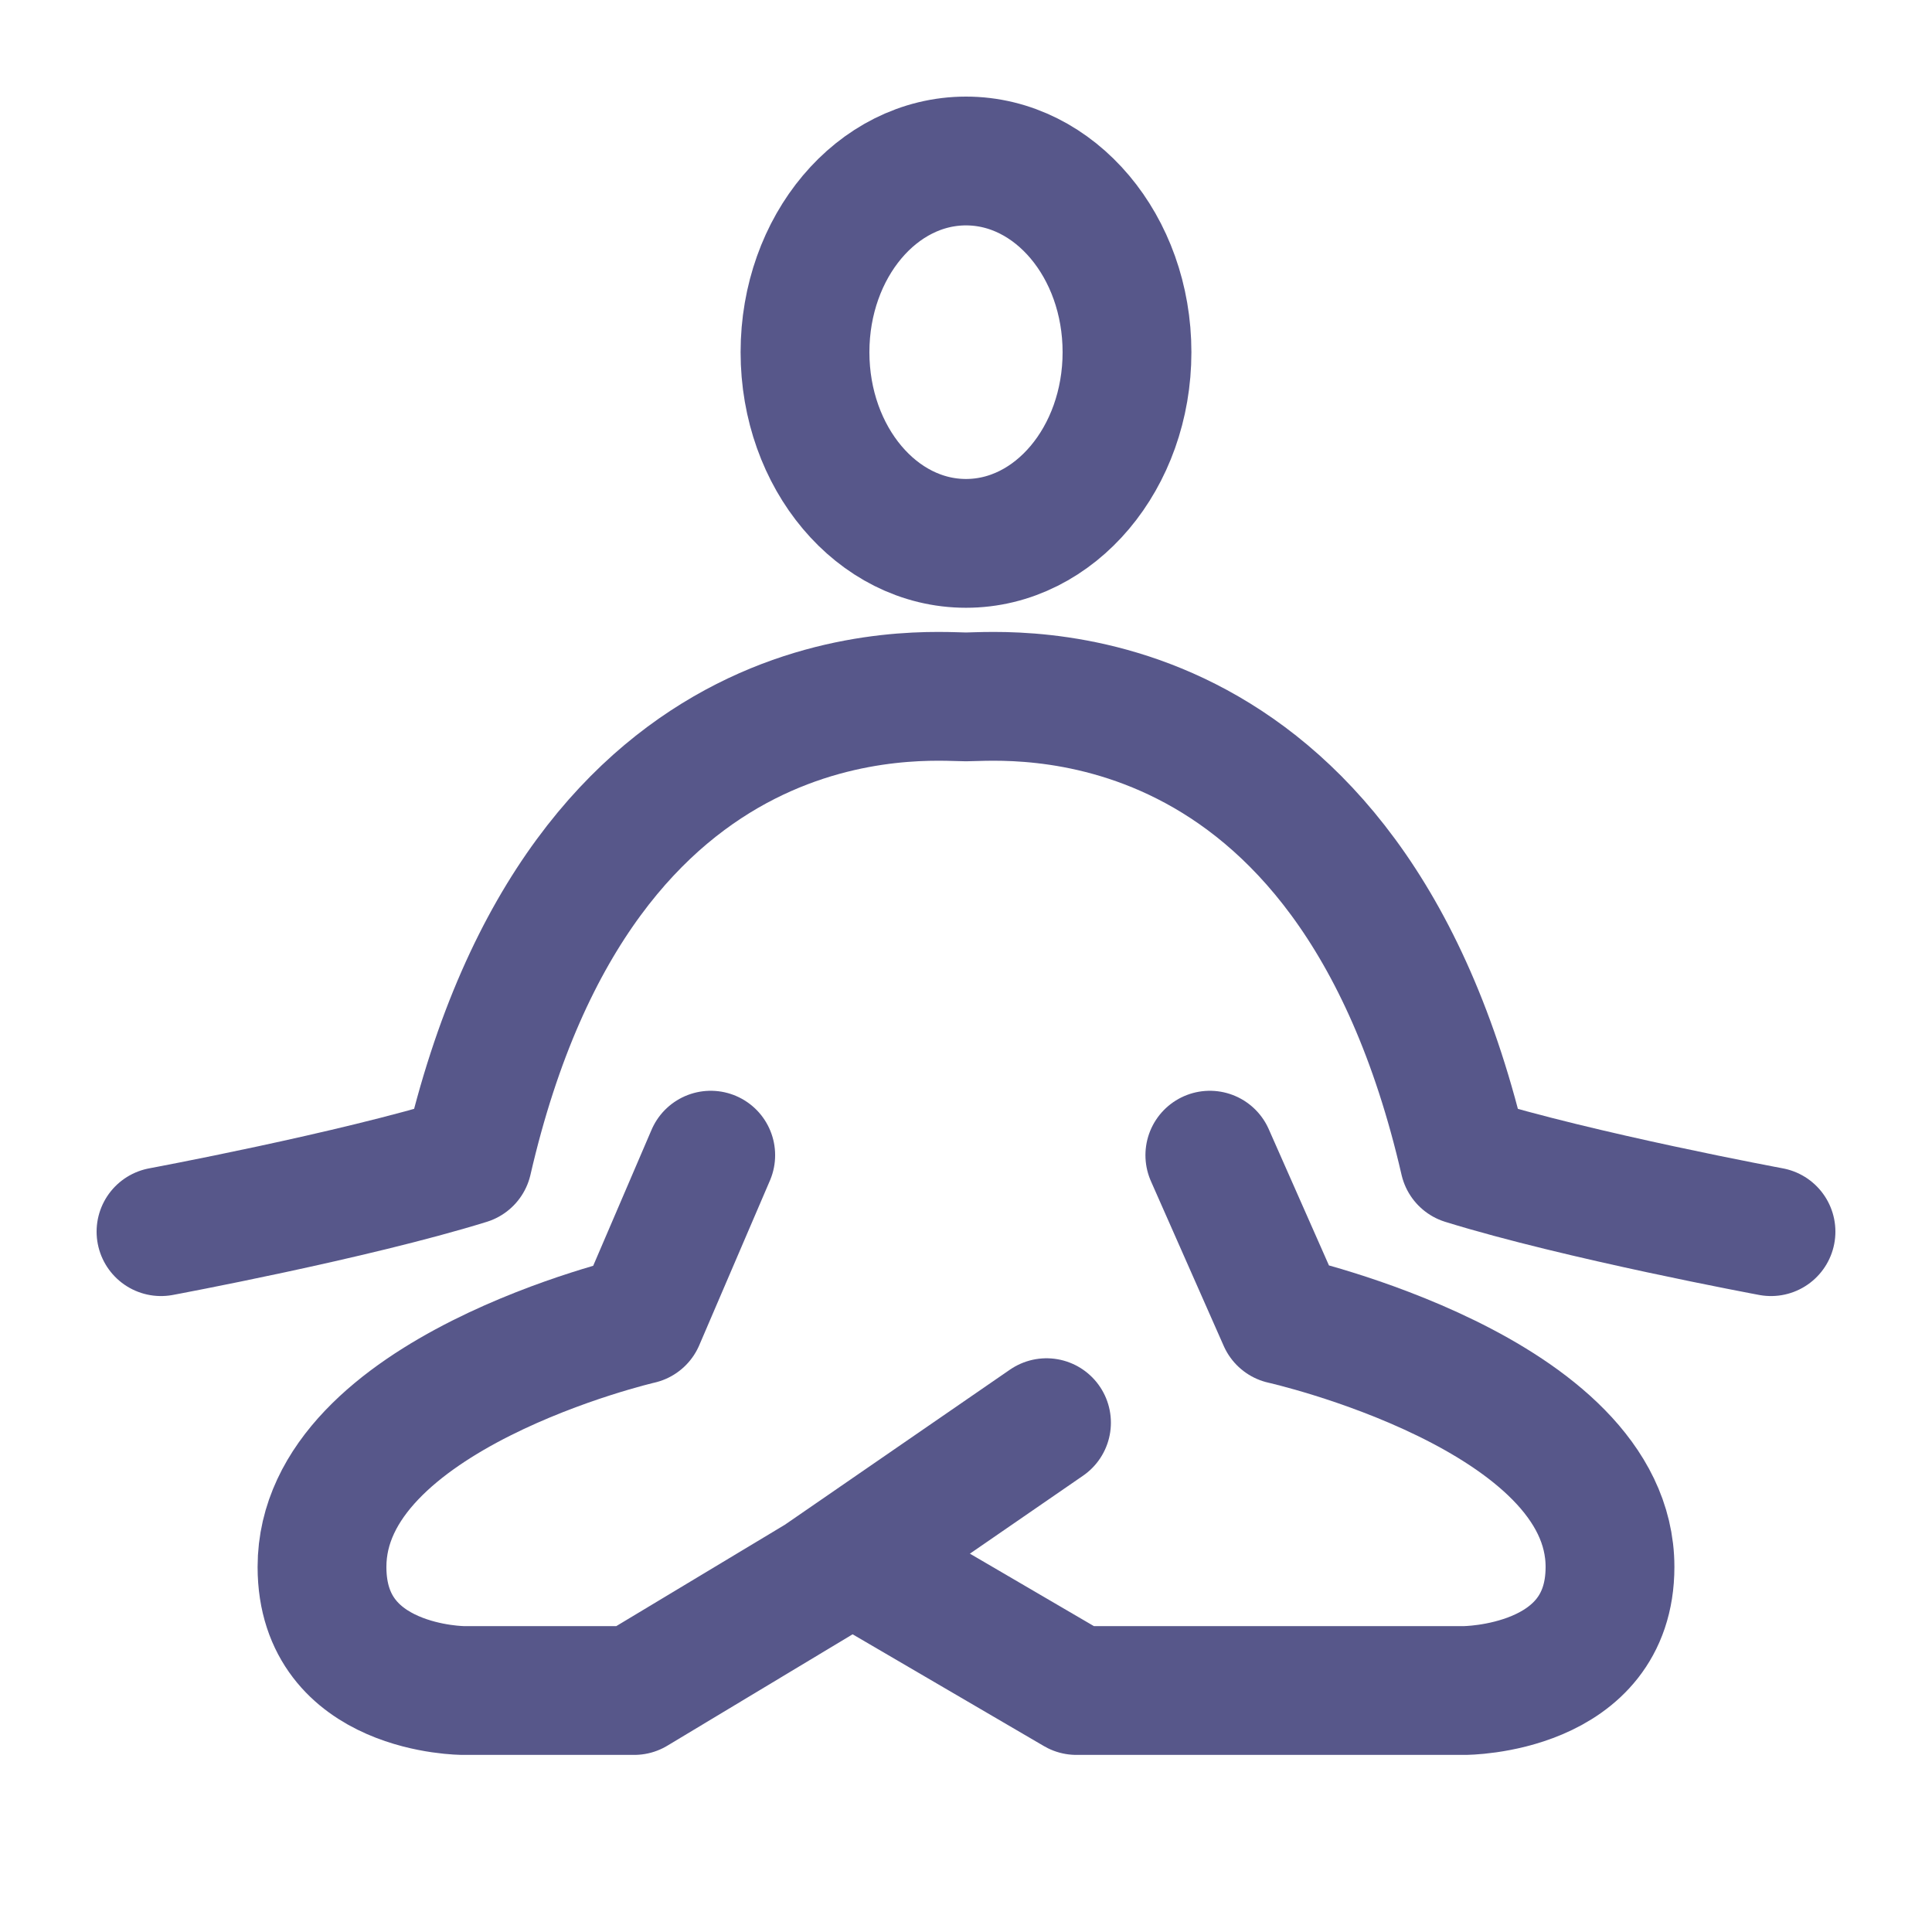
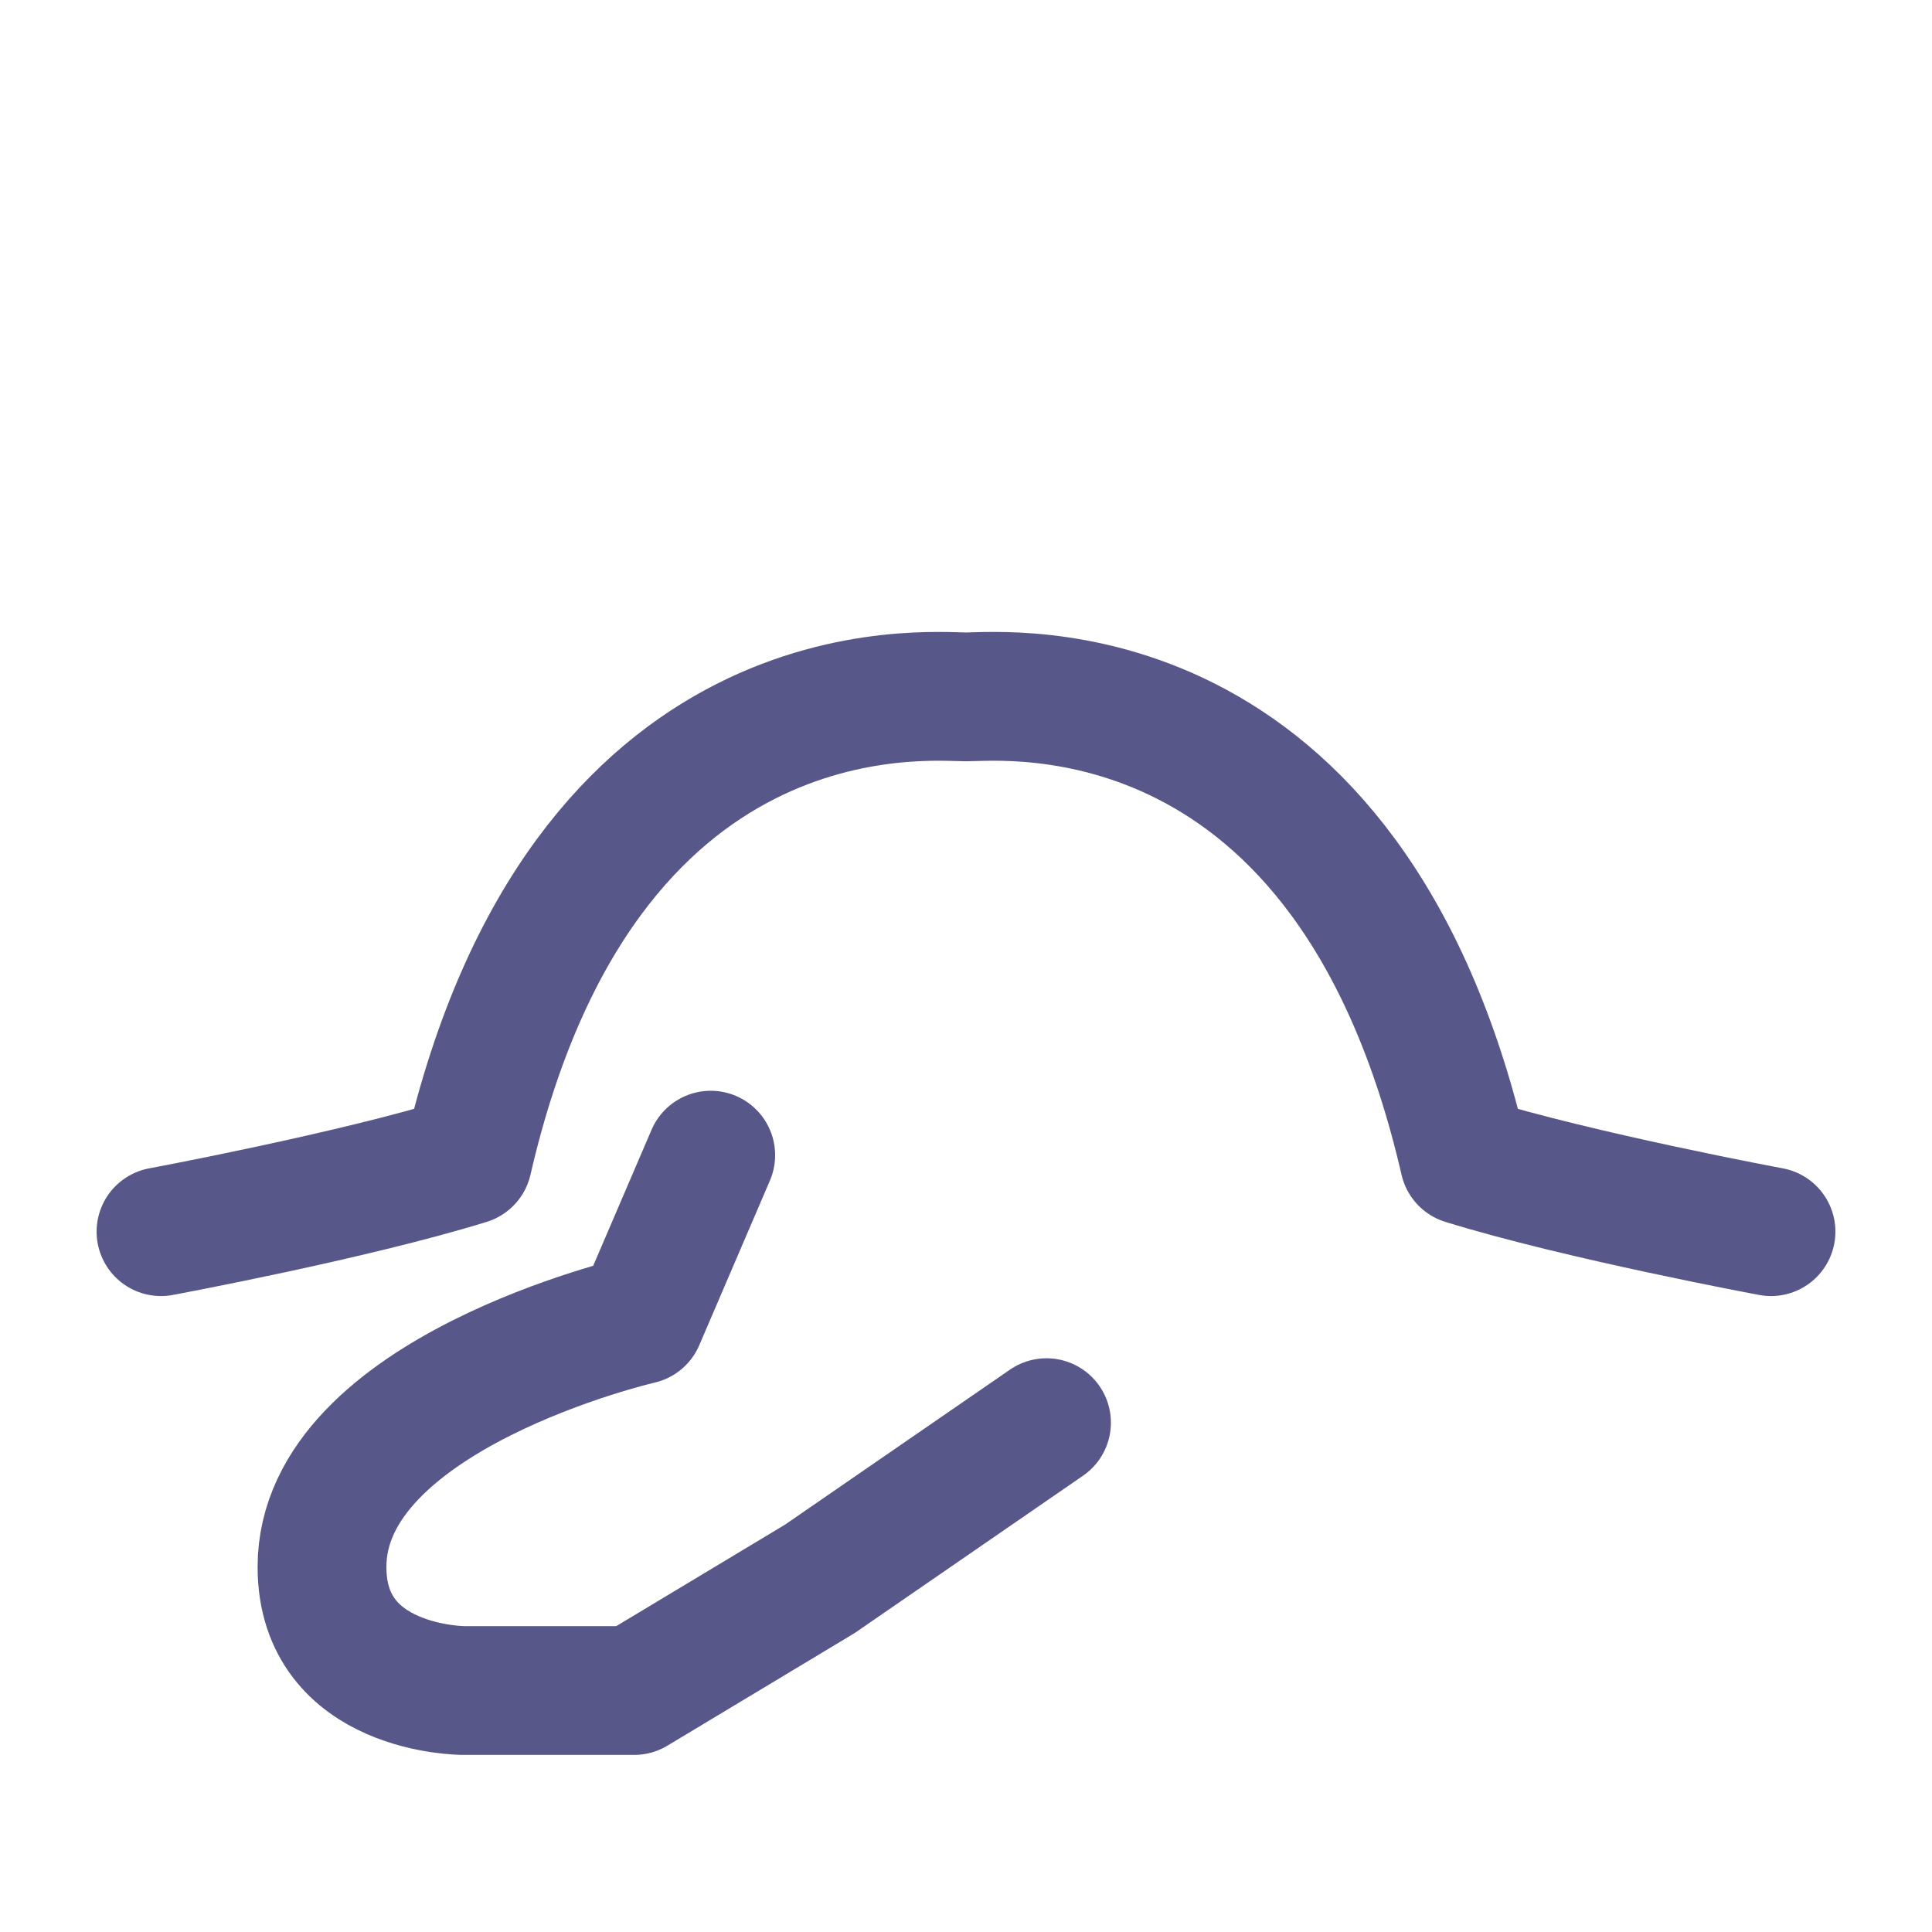
<svg xmlns="http://www.w3.org/2000/svg" width="24" height="24" viewBox="0 0 24 24" fill="none">
-   <path d="M15.029 14.35L15.933 16.396C15.933 16.396 20 17.305 20 19.465C20 21 18.192 21 18.192 21H13.372L11 19.614" stroke="#57578A" stroke-width="1.6" stroke-linecap="round" stroke-linejoin="round" />
  <path d="M8.829 14.35L7.951 16.396C7.951 16.396 4 17.305 4 19.465C4 21 5.756 21 5.756 21H7.878L10.183 19.614L13 17.673" stroke="#57578A" stroke-width="1.6" stroke-linecap="round" stroke-linejoin="round" />
  <path d="M2 15.3C2 15.3 4.381 14.857 5.81 14.414C7.238 8.214 11.524 8.657 12 8.657C12.476 8.657 16.762 8.214 18.19 14.414C19.619 14.857 22 15.3 22 15.3" stroke="#57578A" stroke-width="1.6" stroke-linecap="round" stroke-linejoin="round" />
-   <path d="M12 6.75C13.105 6.75 14 5.687 14 4.375C14 3.063 13.105 2 12 2C10.895 2 10 3.063 10 4.375C10 5.687 10.895 6.75 12 6.75Z" stroke="#57578A" stroke-width="1.6" stroke-linecap="round" stroke-linejoin="round" />
</svg>